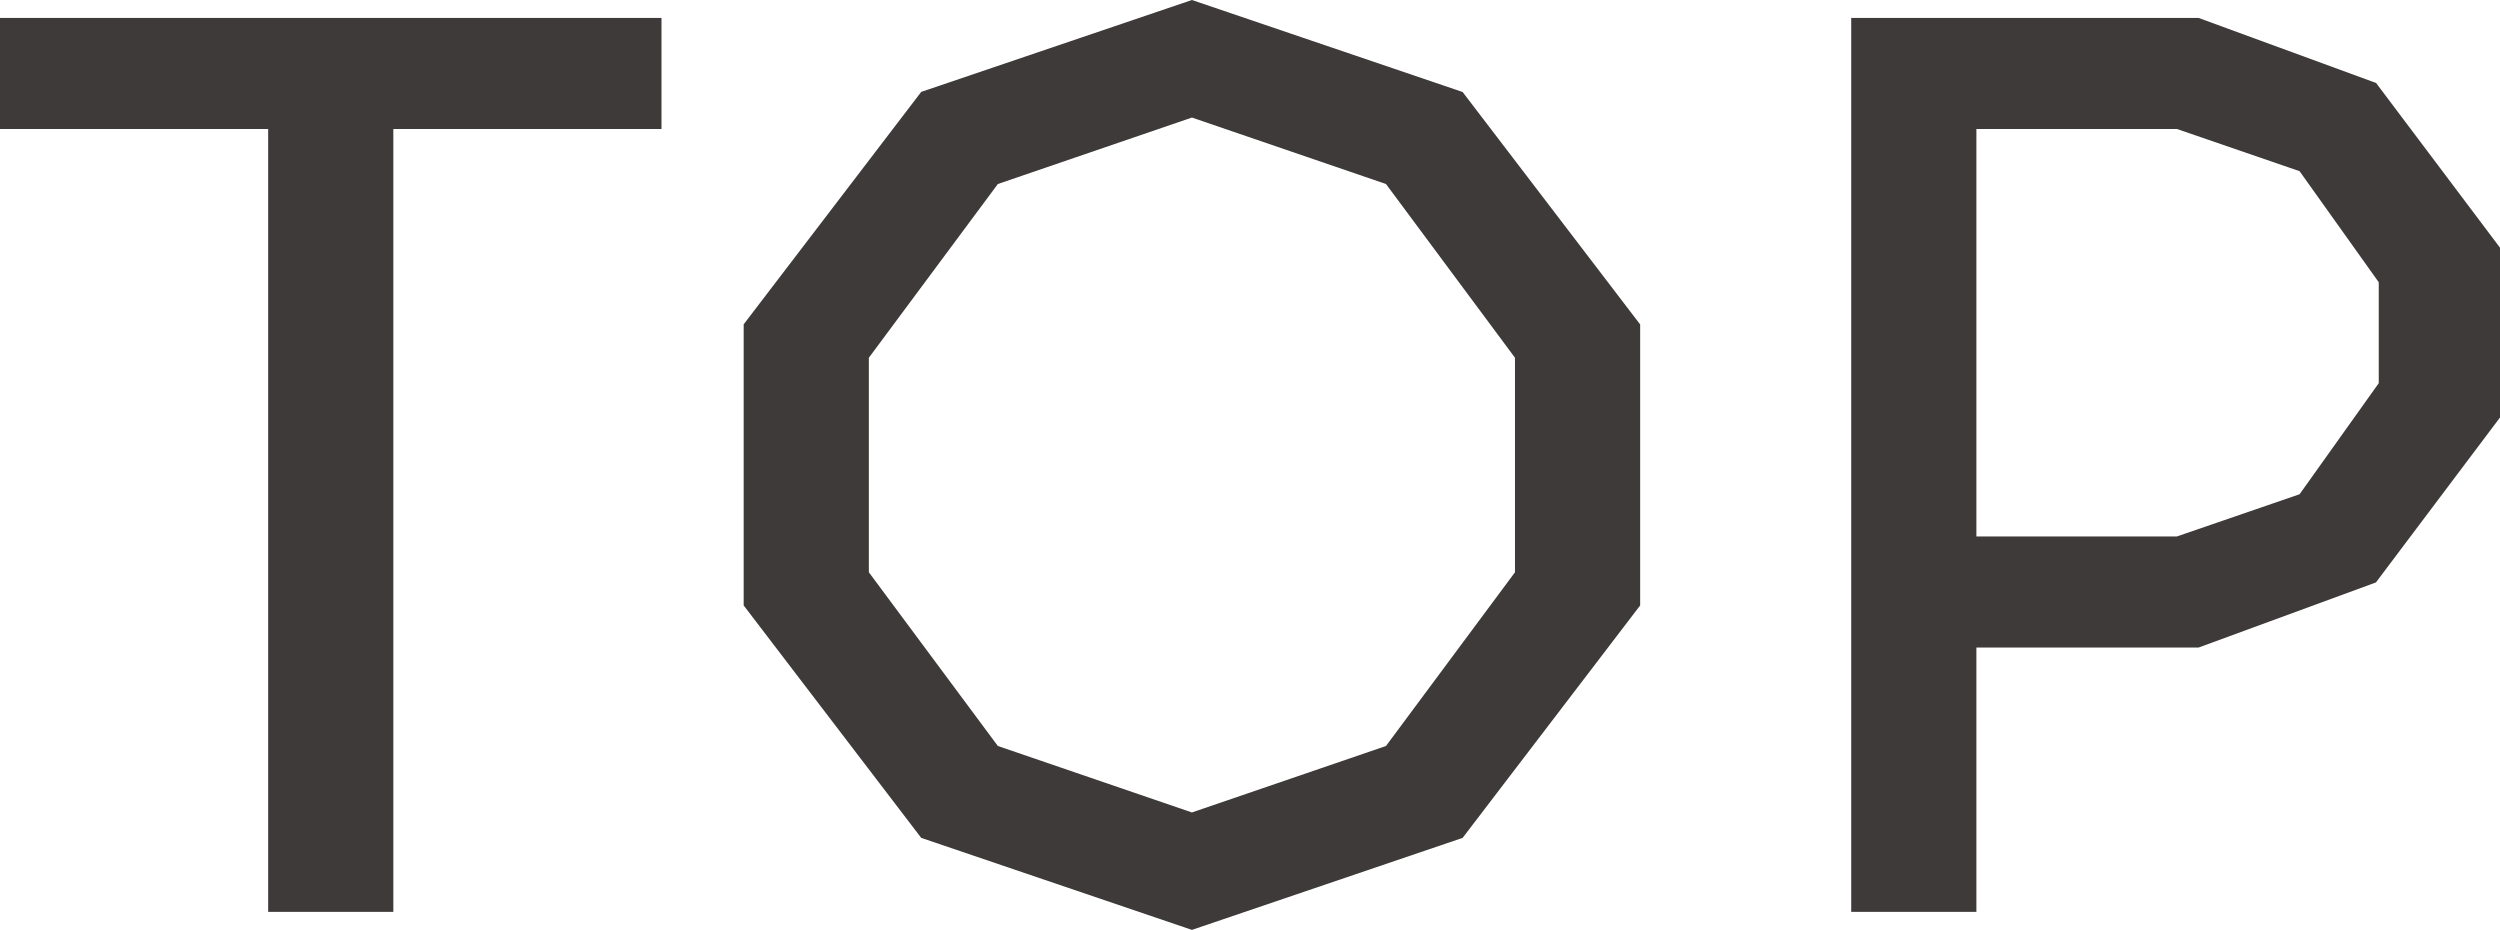
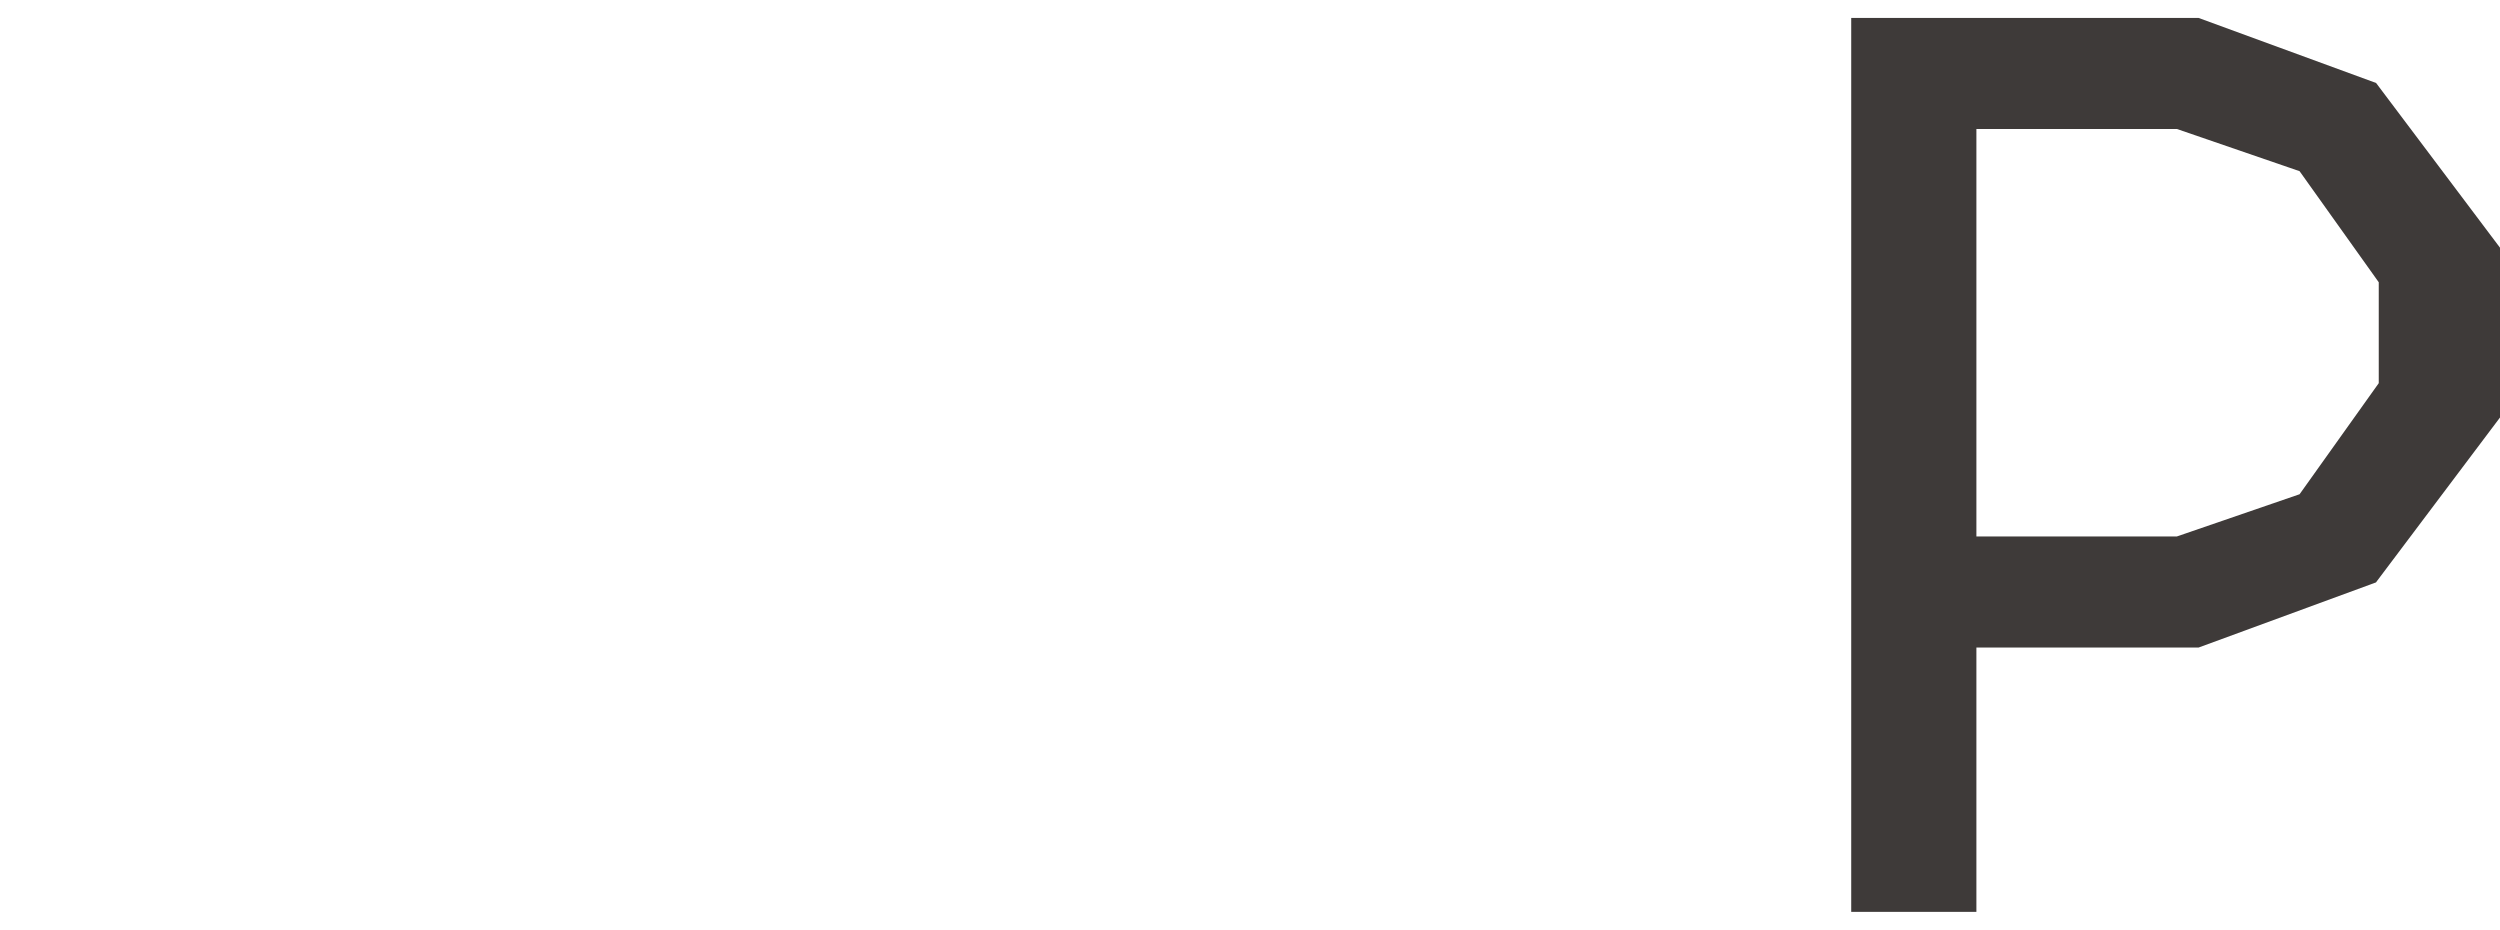
<svg xmlns="http://www.w3.org/2000/svg" id="_レイヤー_2" data-name="レイヤー 2" viewBox="0 0 216.29 80.44">
  <defs>
    <style>
      .cls-1 {
        fill: #3e3a39;
      }
    </style>
  </defs>
  <g id="Layer_1" data-name="Layer 1">
-     <path class="cls-1" d="M34.03,11.16v67.73h-10.83V11.16H0V1.55h57.23v9.61h-23.2Z" />
-     <path class="cls-1" d="M64.34,28.06l15.36-20.11L103.12,0l23.42,7.96,15.36,20.11v24.31l-15.36,20.11-23.42,7.96-23.42-7.96-15.36-20.11v-24.31ZM103.12,10.17l-16.79,5.75-11.16,15.03v18.56l11.16,15.03,16.79,5.75,16.79-5.75,11.16-15.03v-18.56l-11.16-15.03-16.79-5.75Z" />
    <path class="cls-1" d="M205.58,50.38l-15.36,5.64h-19.23v22.87h-10.83V1.55h30.05l15.36,5.63,10.72,14.25v14.69l-10.72,14.25ZM170.99,46.41h17.35l10.61-3.65,6.85-9.61v-8.73l-6.85-9.61-10.61-3.65h-17.35v35.25Z" />
  </g>
</svg>